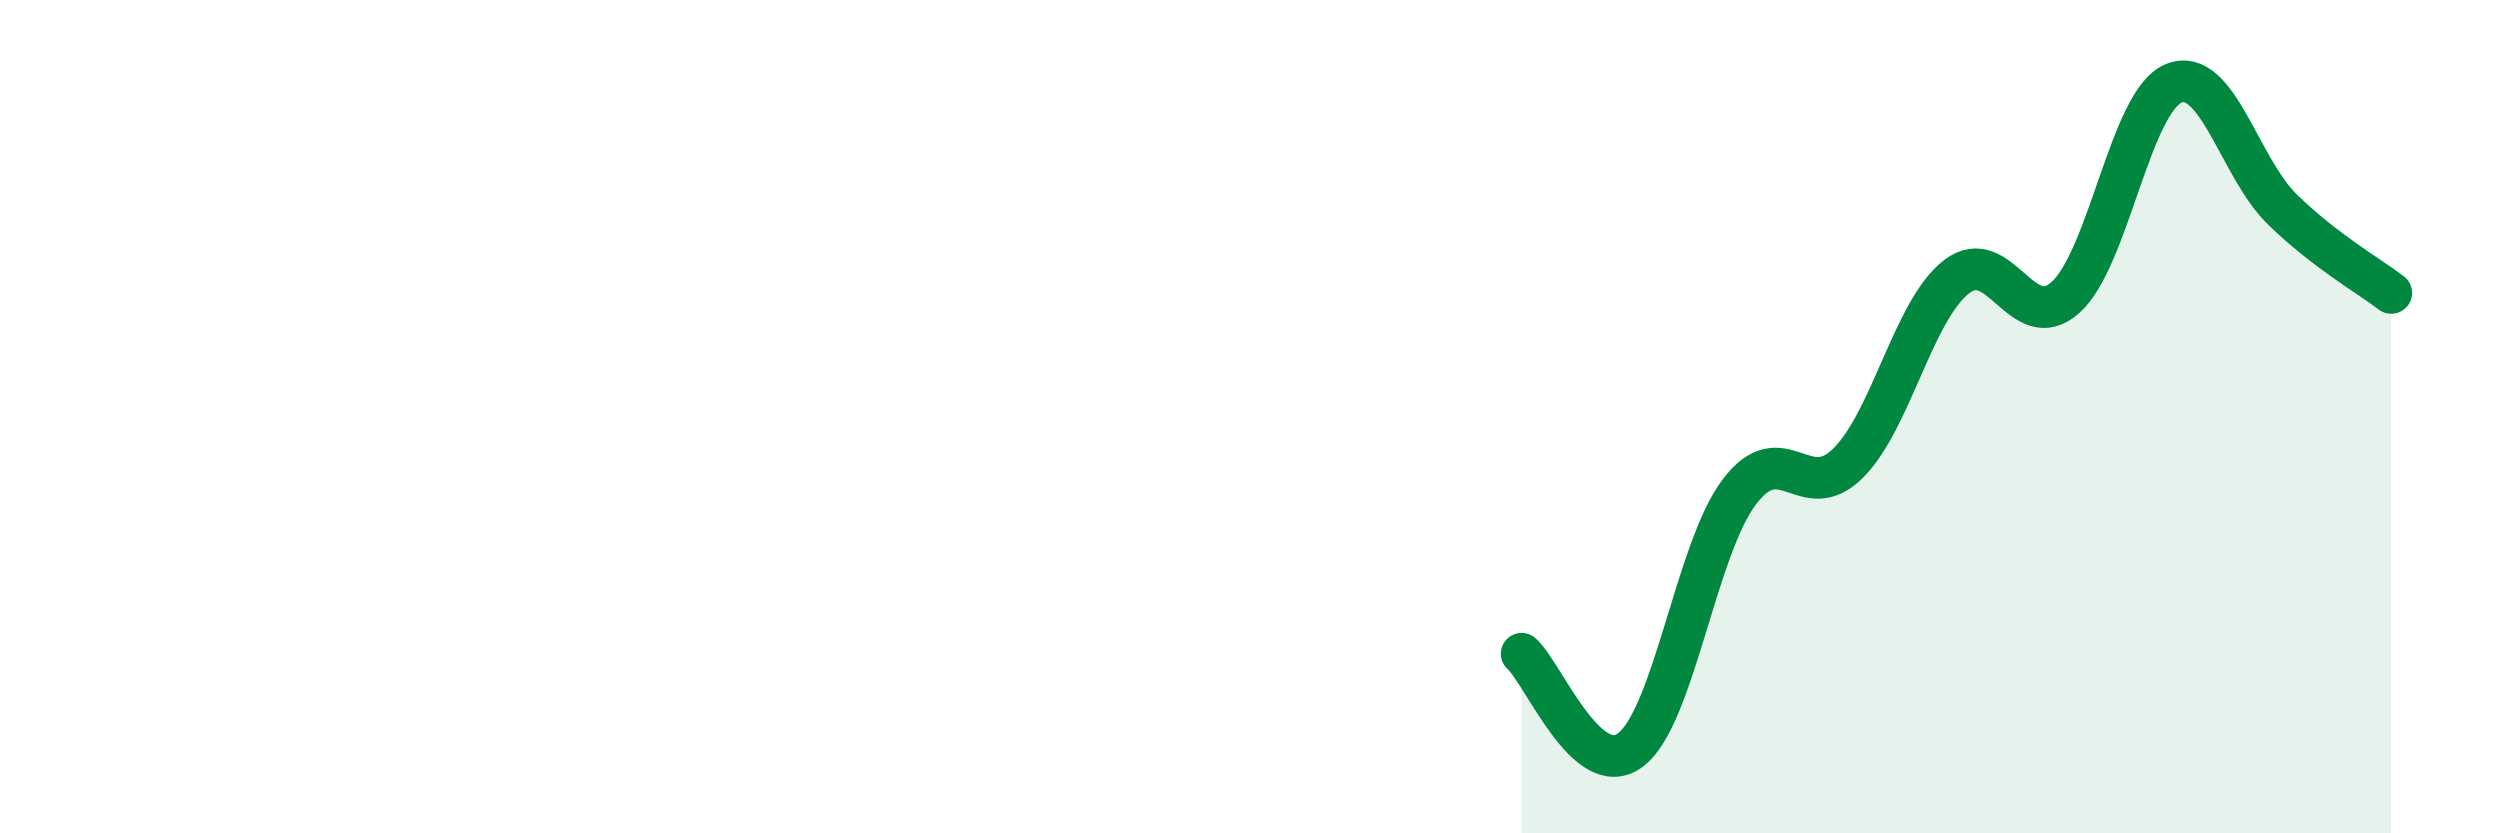
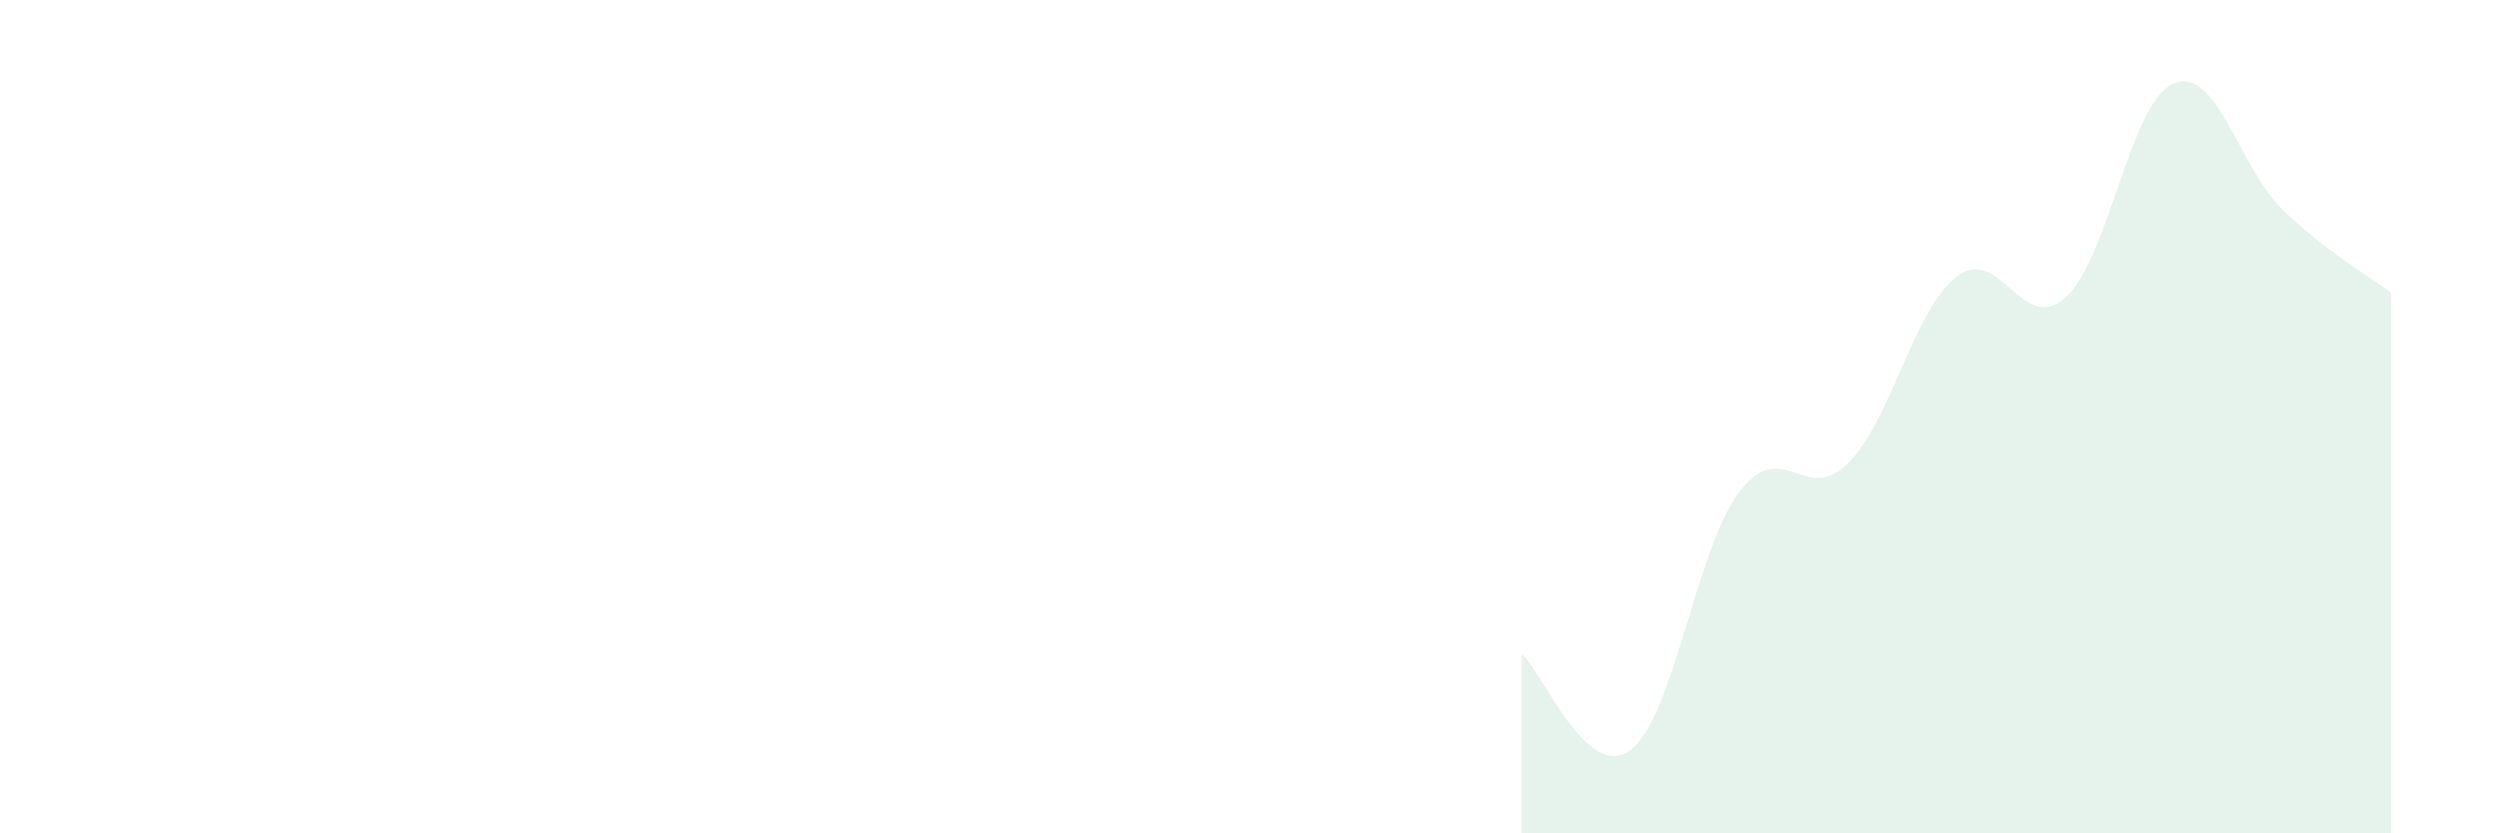
<svg xmlns="http://www.w3.org/2000/svg" width="60" height="20" viewBox="0 0 60 20">
  <path d="M 36.52,15.69 C 37.04,16.15 38.09,18.78 39.13,18 C 40.17,17.22 40.7,13.19 41.74,11.81 C 42.78,10.43 43.31,12.15 44.35,11.12 C 45.39,10.09 45.92,7.44 46.96,6.64 C 48,5.84 48.53,8.07 49.57,7.14 C 50.61,6.21 51.13,2.42 52.17,2 C 53.21,1.58 53.74,4.02 54.78,5.03 C 55.82,6.04 56.87,6.63 57.39,7.03L57.39 20L36.52 20Z" fill="#008740" opacity="0.1" stroke-linecap="round" stroke-linejoin="round" />
-   <path d="M 36.52,15.69 C 37.04,16.15 38.09,18.78 39.13,18 C 40.17,17.22 40.7,13.19 41.74,11.81 C 42.78,10.43 43.31,12.15 44.35,11.12 C 45.39,10.09 45.92,7.44 46.96,6.64 C 48,5.84 48.53,8.07 49.57,7.14 C 50.61,6.21 51.13,2.42 52.17,2 C 53.21,1.58 53.74,4.02 54.78,5.03 C 55.82,6.04 56.87,6.63 57.39,7.03" stroke="#008740" stroke-width="1" fill="none" stroke-linecap="round" stroke-linejoin="round" />
</svg>